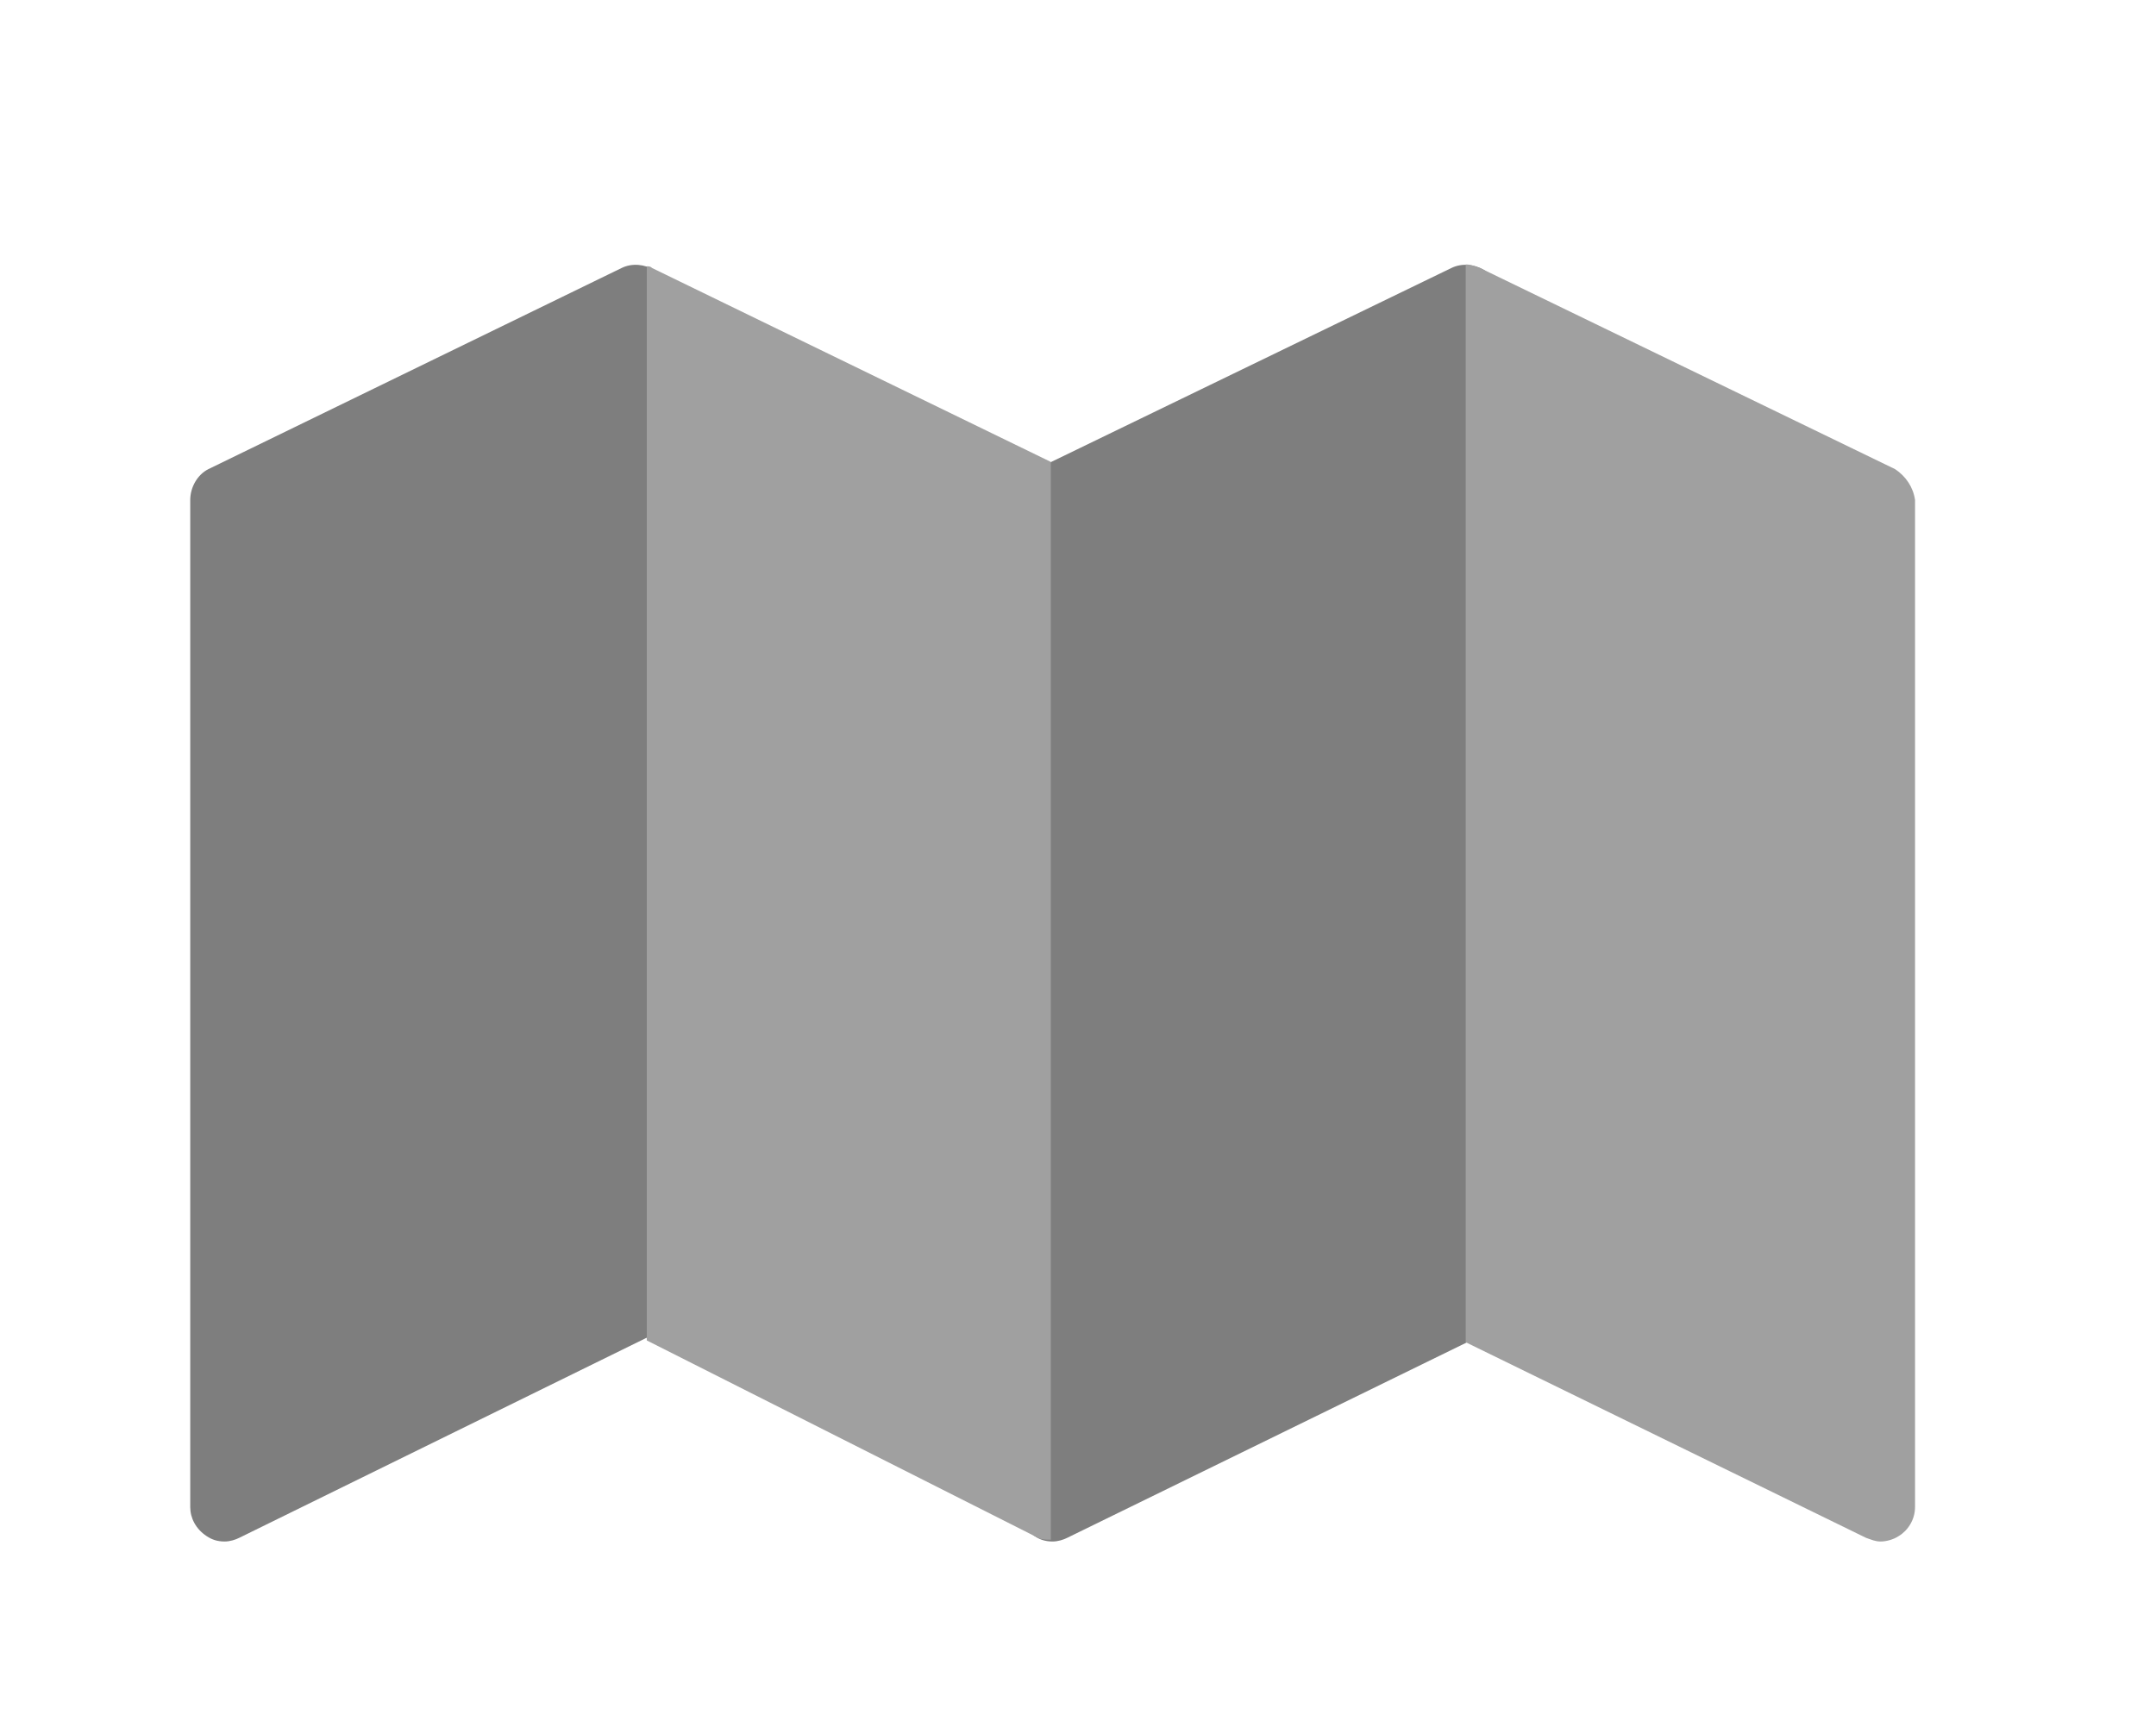
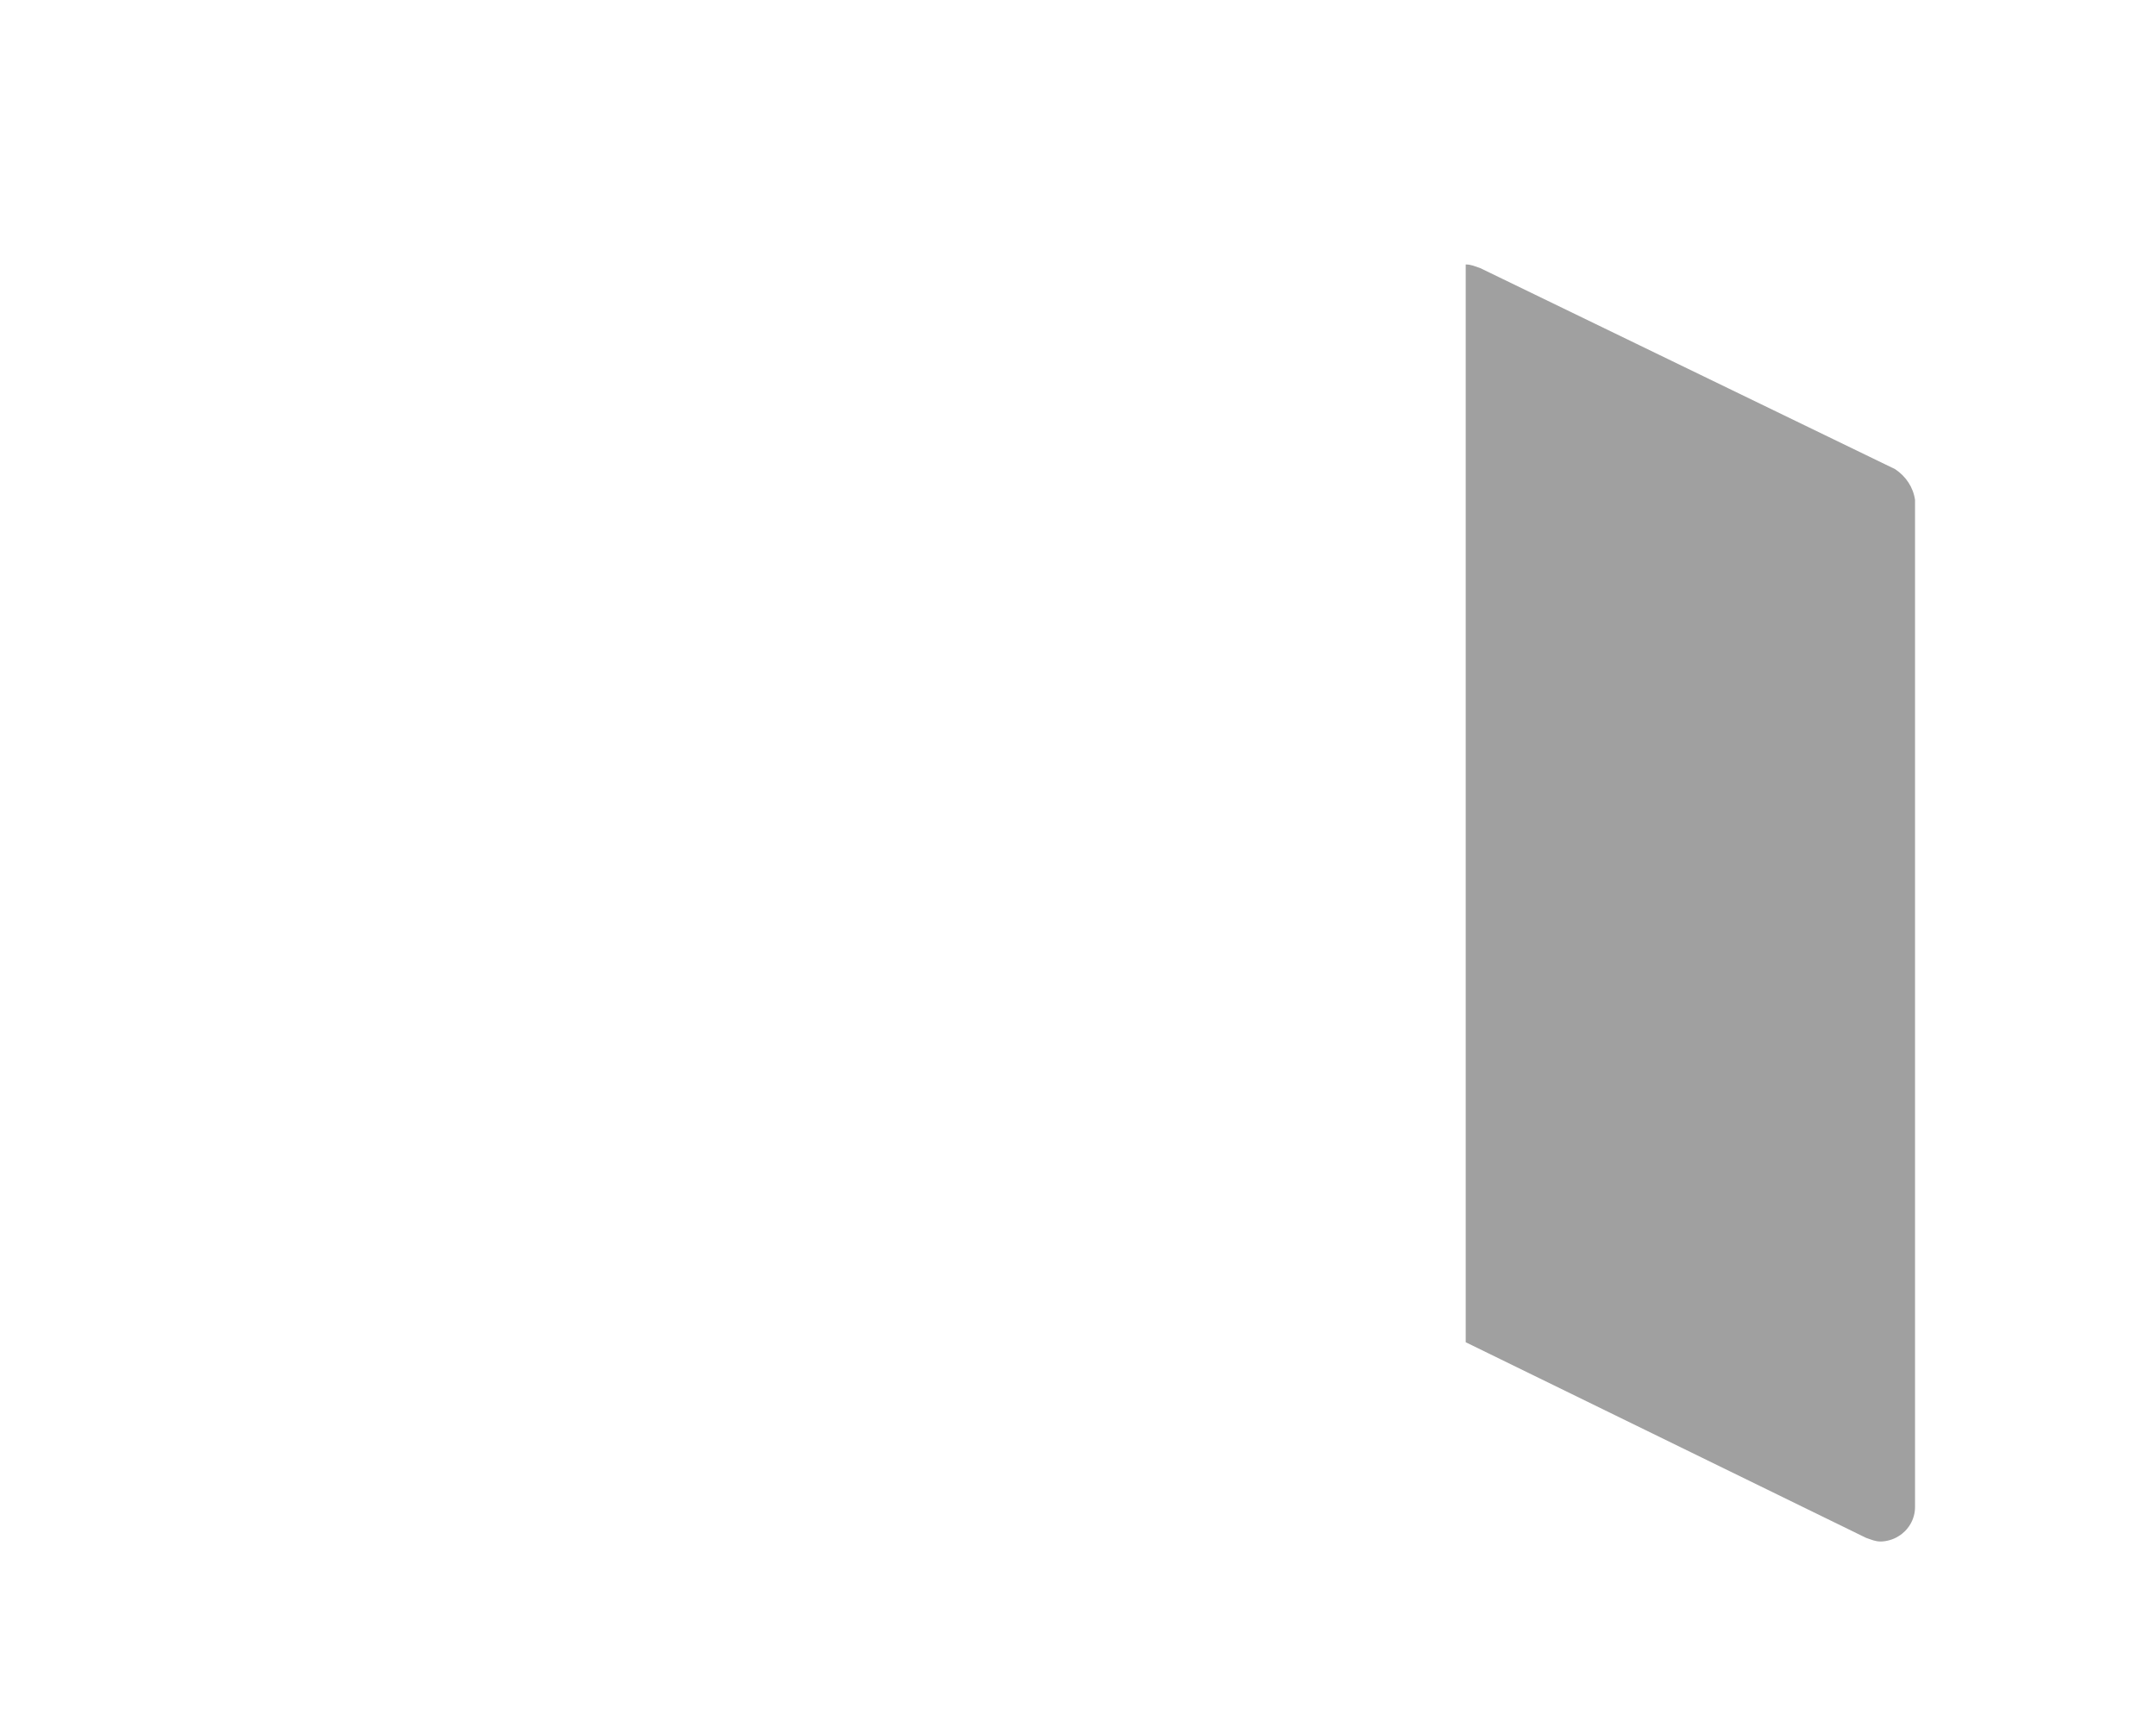
<svg xmlns="http://www.w3.org/2000/svg" version="1.1" id="Layer_1" x="0px" y="0px" viewBox="0 0 119 95" style="enable-background:new 0 0 119 95;" xml:space="preserve">
  <style type="text/css"> .st0{fill:#7E7E7E;} .st1{fill:#A0A0A0;} </style>
  <g>
-     <path class="st0" d="M36.1,14.9c-0.5-0.3-1.2-0.4-1.8-0.1L11.5,25.9c-0.6,0.3-1,1-1,1.7v55.6c0,0.6,0.3,1.2,0.9,1.6 c0.3,0.2,0.6,0.3,1,0.3c0.3,0,0.6-0.1,0.8-0.2L36,73.7c0.6-0.3,1-1,1-1.7V16.4C37,15.8,36.7,15.2,36.1,14.9z" />
-     <path class="st0" d="M81.9,14.9c-0.5-0.3-1.2-0.4-1.8-0.1L57.2,25.9c-0.6,0.3-1,1-1,1.7v55.6c0,0.6,0.3,1.2,0.9,1.6 c0.3,0.2,0.6,0.3,1,0.3c0.3,0,0.6-0.1,0.8-0.2l22.9-11.2c0.6-0.3,1-1,1-1.7V16.4C82.7,15.8,82.4,15.2,81.9,14.9z" />
    <path class="st1" d="M104.6,25.9L81.7,14.8c-0.3-0.1-0.5-0.2-0.8-0.2v59.5l22.1,10.8c0.3,0.1,0.5,0.2,0.8,0.2c0.3,0,0.7-0.1,1-0.3 c0.5-0.3,0.9-0.9,0.9-1.6V27.6C105.6,26.9,105.2,26.3,104.6,25.9z" />
-     <path class="st1" d="M58,25.5L36,14.8c-0.1-0.1-0.2-0.1-0.3-0.1V74l21.6,10.9C57.5,85,57.7,85,58,85l0,0V25.5z" />
  </g>
</svg>